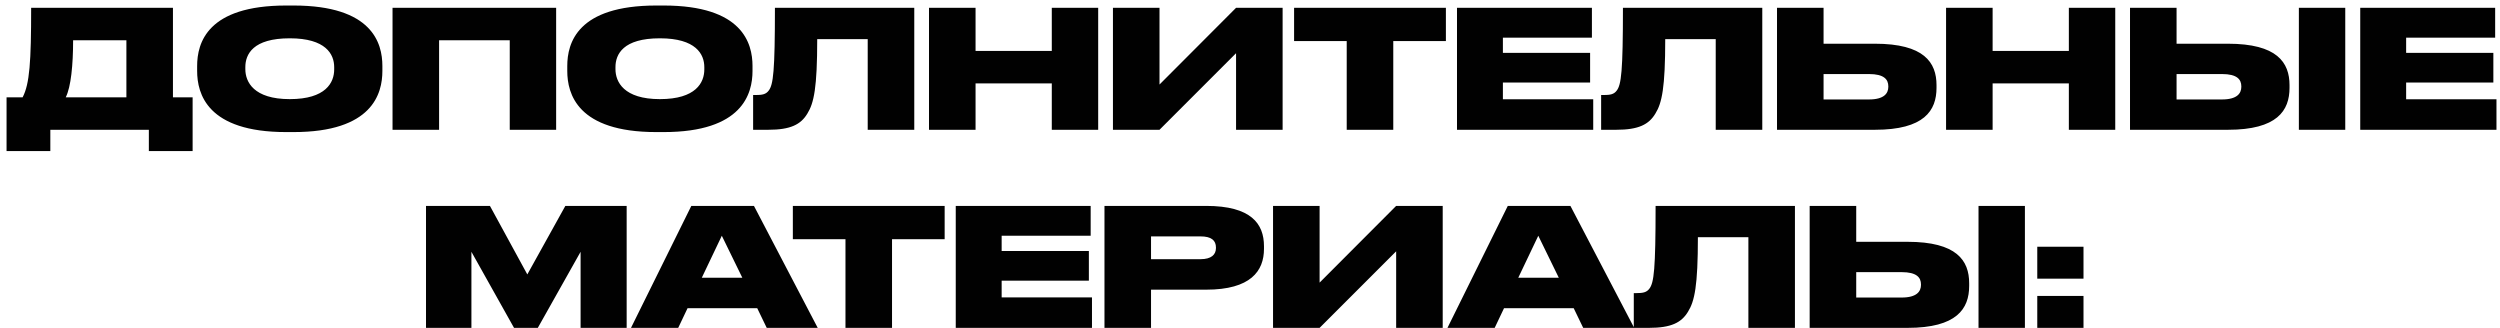
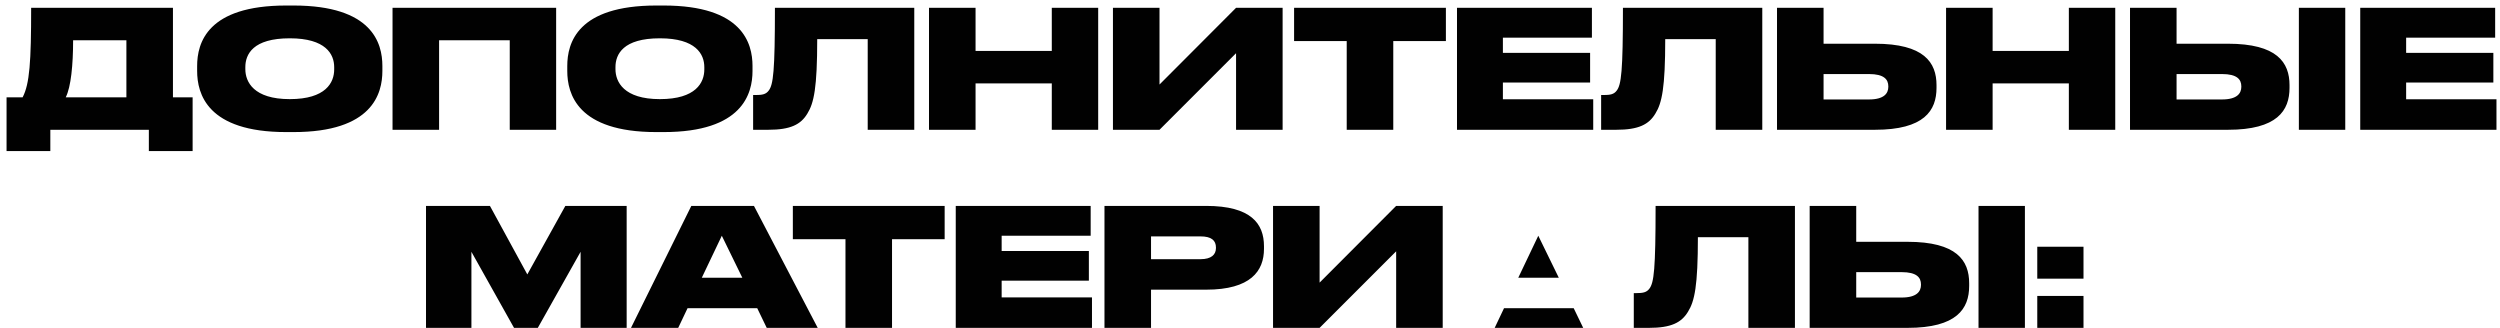
<svg xmlns="http://www.w3.org/2000/svg" width="366" height="48" viewBox="0 0 366 48" fill="none">
-   <path d="M0.96 14.248H3.312C4.344 12.28 4.56 9.016 4.56 1.144H25.32V14.248H28.2V22.12H21.792V19H7.368V22.12H0.96V14.248ZM9.624 14.248H18.504V5.896H10.704C10.704 9.472 10.392 12.736 9.624 14.248ZM41.893 0.808H42.973C54.493 0.808 55.981 6.304 55.981 9.664V10.384C55.981 13.72 54.517 19.336 42.973 19.336H41.893C30.325 19.336 28.861 13.72 28.861 10.384V9.664C28.861 6.304 30.325 0.808 41.893 0.808ZM48.925 10.168V9.832C48.925 7.936 47.701 5.608 42.421 5.608C37.045 5.608 35.917 7.936 35.917 9.832V10.12C35.917 11.992 37.141 14.512 42.421 14.512C47.701 14.512 48.925 12.088 48.925 10.168ZM57.467 19V1.144H81.419V19H74.627V5.896H64.283V19H57.467ZM96.08 0.808H97.16C108.68 0.808 110.168 6.304 110.168 9.664V10.384C110.168 13.72 108.704 19.336 97.16 19.336H96.08C84.512 19.336 83.048 13.72 83.048 10.384V9.664C83.048 6.304 84.512 0.808 96.08 0.808ZM103.112 10.168V9.832C103.112 7.936 101.888 5.608 96.608 5.608C91.232 5.608 90.104 7.936 90.104 9.832V10.12C90.104 11.992 91.328 14.512 96.608 14.512C101.888 14.512 103.112 12.088 103.112 10.168ZM127.033 19V5.728H119.641C119.641 12.832 119.161 15.088 118.201 16.624C117.241 18.232 115.729 19 112.465 19H110.257V13.912H110.617C111.577 13.912 112.129 13.816 112.537 13.264C113.209 12.4 113.449 10.432 113.449 1.144H133.849V19H127.033ZM136.006 19V1.144H142.822V7.456H153.982V1.144H160.774V19H153.982V12.208H142.822V19H136.006ZM180.959 19V7.792L169.751 19H162.935V1.144H169.751V12.376L180.959 1.144H187.775V19H180.959ZM197.159 19V6.016H189.455V1.144H211.679V6.016H203.975V19H197.159ZM213.304 1.144H233.056V5.512H220.024V7.744H232.792V12.088H220.024V14.536H233.248V19H213.304V1.144ZM251.182 19V5.728H243.79C243.79 12.832 243.31 15.088 242.35 16.624C241.39 18.232 239.878 19 236.614 19H234.406V13.912H234.766C235.726 13.912 236.278 13.816 236.686 13.264C237.358 12.4 237.598 10.432 237.598 1.144H257.998V19H251.182ZM266.97 6.4H274.482C281.682 6.4 283.506 9.136 283.506 12.472V12.856C283.506 16.192 281.706 19 274.482 19H260.154V1.144H266.97V6.4ZM266.97 14.56H273.618C275.826 14.56 276.45 13.672 276.45 12.712V12.64C276.45 11.632 275.826 10.84 273.618 10.84H266.97V14.56ZM284.904 19V1.144H291.72V7.456H302.88V1.144H309.672V19H302.88V12.208H291.72V19H284.904ZM318.65 6.4H326.162C333.362 6.4 335.186 9.136 335.186 12.472V12.856C335.186 16.192 333.386 19 326.162 19H311.834V1.144H318.65V6.4ZM318.65 14.56H325.298C327.506 14.56 328.13 13.672 328.13 12.712V12.64C328.13 11.632 327.506 10.84 325.298 10.84H318.65V14.56ZM343.346 1.144V19H336.554V1.144H343.346ZM345.539 1.144H365.291V5.512H352.259V7.744H365.027V12.088H352.259V14.536H365.483V19H345.539V1.144ZM62.367 48V30.144H71.727L77.199 40.176L82.767 30.144H91.743V48H84.999V36.864L78.735 48H75.255L69.015 36.864V48H62.367ZM108.674 40.656L105.674 34.512L102.746 40.656H108.674ZM112.25 48L110.858 45.12H100.658L99.29 48H92.378L101.21 30.144H110.378L119.714 48H112.25ZM123.777 48V35.016H116.073V30.144H138.297V35.016H130.593V48H123.777ZM139.922 30.144H159.674V34.512H146.642V36.744H159.41V41.088H146.642V43.536H159.866V48H139.922V30.144ZM176.575 42.408H168.511V48H161.695V30.144H176.575C183.175 30.144 185.047 32.76 185.047 36.048V36.432C185.047 39.672 183.103 42.408 176.575 42.408ZM168.511 34.608V37.944H175.759C177.319 37.944 178.015 37.296 178.015 36.312V36.24C178.015 35.208 177.367 34.608 175.759 34.608H168.511ZM204.397 48V36.792L193.189 48H186.373V30.144H193.189V41.376L204.397 30.144H211.213V48H204.397ZM228.205 40.656L225.205 34.512L222.277 40.656H228.205ZM231.781 48L230.389 45.12H220.189L218.821 48H211.909L220.741 30.144H229.909L239.245 48H231.781ZM255.963 48V34.728H248.571C248.571 41.832 248.091 44.088 247.131 45.624C246.171 47.232 244.659 48 241.395 48H239.187V42.912H239.547C240.507 42.912 241.059 42.816 241.467 42.264C242.139 41.4 242.379 39.432 242.379 30.144H262.779V48H255.963ZM271.751 35.4H279.263C286.463 35.4 288.287 38.136 288.287 41.472V41.856C288.287 45.192 286.487 48 279.263 48H264.935V30.144H271.751V35.4ZM271.751 43.56H278.399C280.607 43.56 281.231 42.672 281.231 41.712V41.64C281.231 40.632 280.607 39.84 278.399 39.84H271.751V43.56ZM296.447 30.144V48H289.655V30.144H296.447ZM305.024 36.12V40.8H298.256V36.12H305.024ZM305.024 43.32V48H298.256V43.32H305.024Z" fill="#010101" />
+   <path d="M0.96 14.248H3.312C4.344 12.28 4.56 9.016 4.56 1.144H25.32V14.248H28.2V22.12H21.792V19H7.368V22.12H0.96V14.248ZM9.624 14.248H18.504V5.896H10.704C10.704 9.472 10.392 12.736 9.624 14.248ZM41.893 0.808H42.973C54.493 0.808 55.981 6.304 55.981 9.664V10.384C55.981 13.72 54.517 19.336 42.973 19.336H41.893C30.325 19.336 28.861 13.72 28.861 10.384V9.664C28.861 6.304 30.325 0.808 41.893 0.808ZM48.925 10.168V9.832C48.925 7.936 47.701 5.608 42.421 5.608C37.045 5.608 35.917 7.936 35.917 9.832V10.12C35.917 11.992 37.141 14.512 42.421 14.512C47.701 14.512 48.925 12.088 48.925 10.168ZM57.467 19V1.144H81.419V19H74.627V5.896H64.283V19H57.467ZM96.08 0.808H97.16C108.68 0.808 110.168 6.304 110.168 9.664V10.384C110.168 13.72 108.704 19.336 97.16 19.336H96.08C84.512 19.336 83.048 13.72 83.048 10.384V9.664C83.048 6.304 84.512 0.808 96.08 0.808ZM103.112 10.168V9.832C103.112 7.936 101.888 5.608 96.608 5.608C91.232 5.608 90.104 7.936 90.104 9.832V10.12C90.104 11.992 91.328 14.512 96.608 14.512C101.888 14.512 103.112 12.088 103.112 10.168ZM127.033 19V5.728H119.641C119.641 12.832 119.161 15.088 118.201 16.624C117.241 18.232 115.729 19 112.465 19H110.257V13.912H110.617C111.577 13.912 112.129 13.816 112.537 13.264C113.209 12.4 113.449 10.432 113.449 1.144H133.849V19H127.033ZM136.006 19V1.144H142.822V7.456H153.982V1.144H160.774V19H153.982V12.208H142.822V19H136.006ZM180.959 19V7.792L169.751 19H162.935V1.144H169.751V12.376L180.959 1.144H187.775V19H180.959ZM197.159 19V6.016H189.455V1.144H211.679V6.016H203.975V19H197.159ZM213.304 1.144H233.056V5.512H220.024V7.744H232.792V12.088H220.024V14.536H233.248V19H213.304V1.144ZM251.182 19V5.728H243.79C243.79 12.832 243.31 15.088 242.35 16.624C241.39 18.232 239.878 19 236.614 19H234.406V13.912H234.766C235.726 13.912 236.278 13.816 236.686 13.264C237.358 12.4 237.598 10.432 237.598 1.144H257.998V19H251.182ZM266.97 6.4H274.482C281.682 6.4 283.506 9.136 283.506 12.472V12.856C283.506 16.192 281.706 19 274.482 19H260.154V1.144H266.97V6.4ZM266.97 14.56H273.618C275.826 14.56 276.45 13.672 276.45 12.712V12.64C276.45 11.632 275.826 10.84 273.618 10.84H266.97V14.56ZM284.904 19V1.144H291.72V7.456H302.88V1.144H309.672V19H302.88V12.208H291.72V19H284.904ZM318.65 6.4H326.162C333.362 6.4 335.186 9.136 335.186 12.472V12.856C335.186 16.192 333.386 19 326.162 19H311.834V1.144H318.65V6.4ZM318.65 14.56H325.298C327.506 14.56 328.13 13.672 328.13 12.712V12.64C328.13 11.632 327.506 10.84 325.298 10.84H318.65V14.56ZM343.346 1.144V19H336.554V1.144H343.346ZM345.539 1.144H365.291V5.512H352.259V7.744H365.027V12.088H352.259V14.536H365.483V19H345.539V1.144ZM62.367 48V30.144H71.727L77.199 40.176L82.767 30.144H91.743V48H84.999V36.864L78.735 48H75.255L69.015 36.864V48H62.367ZM108.674 40.656L105.674 34.512L102.746 40.656H108.674ZM112.25 48L110.858 45.12H100.658L99.29 48H92.378L101.21 30.144H110.378L119.714 48H112.25ZM123.777 48V35.016H116.073V30.144H138.297V35.016H130.593V48H123.777ZM139.922 30.144H159.674V34.512H146.642V36.744H159.41V41.088H146.642V43.536H159.866V48H139.922V30.144ZM176.575 42.408H168.511V48H161.695V30.144H176.575C183.175 30.144 185.047 32.76 185.047 36.048V36.432C185.047 39.672 183.103 42.408 176.575 42.408ZM168.511 34.608V37.944H175.759C177.319 37.944 178.015 37.296 178.015 36.312V36.24C178.015 35.208 177.367 34.608 175.759 34.608H168.511ZM204.397 48V36.792L193.189 48H186.373V30.144H193.189V41.376L204.397 30.144H211.213V48H204.397ZM228.205 40.656L225.205 34.512L222.277 40.656H228.205ZM231.781 48L230.389 45.12H220.189L218.821 48H211.909H229.909L239.245 48H231.781ZM255.963 48V34.728H248.571C248.571 41.832 248.091 44.088 247.131 45.624C246.171 47.232 244.659 48 241.395 48H239.187V42.912H239.547C240.507 42.912 241.059 42.816 241.467 42.264C242.139 41.4 242.379 39.432 242.379 30.144H262.779V48H255.963ZM271.751 35.4H279.263C286.463 35.4 288.287 38.136 288.287 41.472V41.856C288.287 45.192 286.487 48 279.263 48H264.935V30.144H271.751V35.4ZM271.751 43.56H278.399C280.607 43.56 281.231 42.672 281.231 41.712V41.64C281.231 40.632 280.607 39.84 278.399 39.84H271.751V43.56ZM296.447 30.144V48H289.655V30.144H296.447ZM305.024 36.12V40.8H298.256V36.12H305.024ZM305.024 43.32V48H298.256V43.32H305.024Z" fill="#010101" />
</svg>